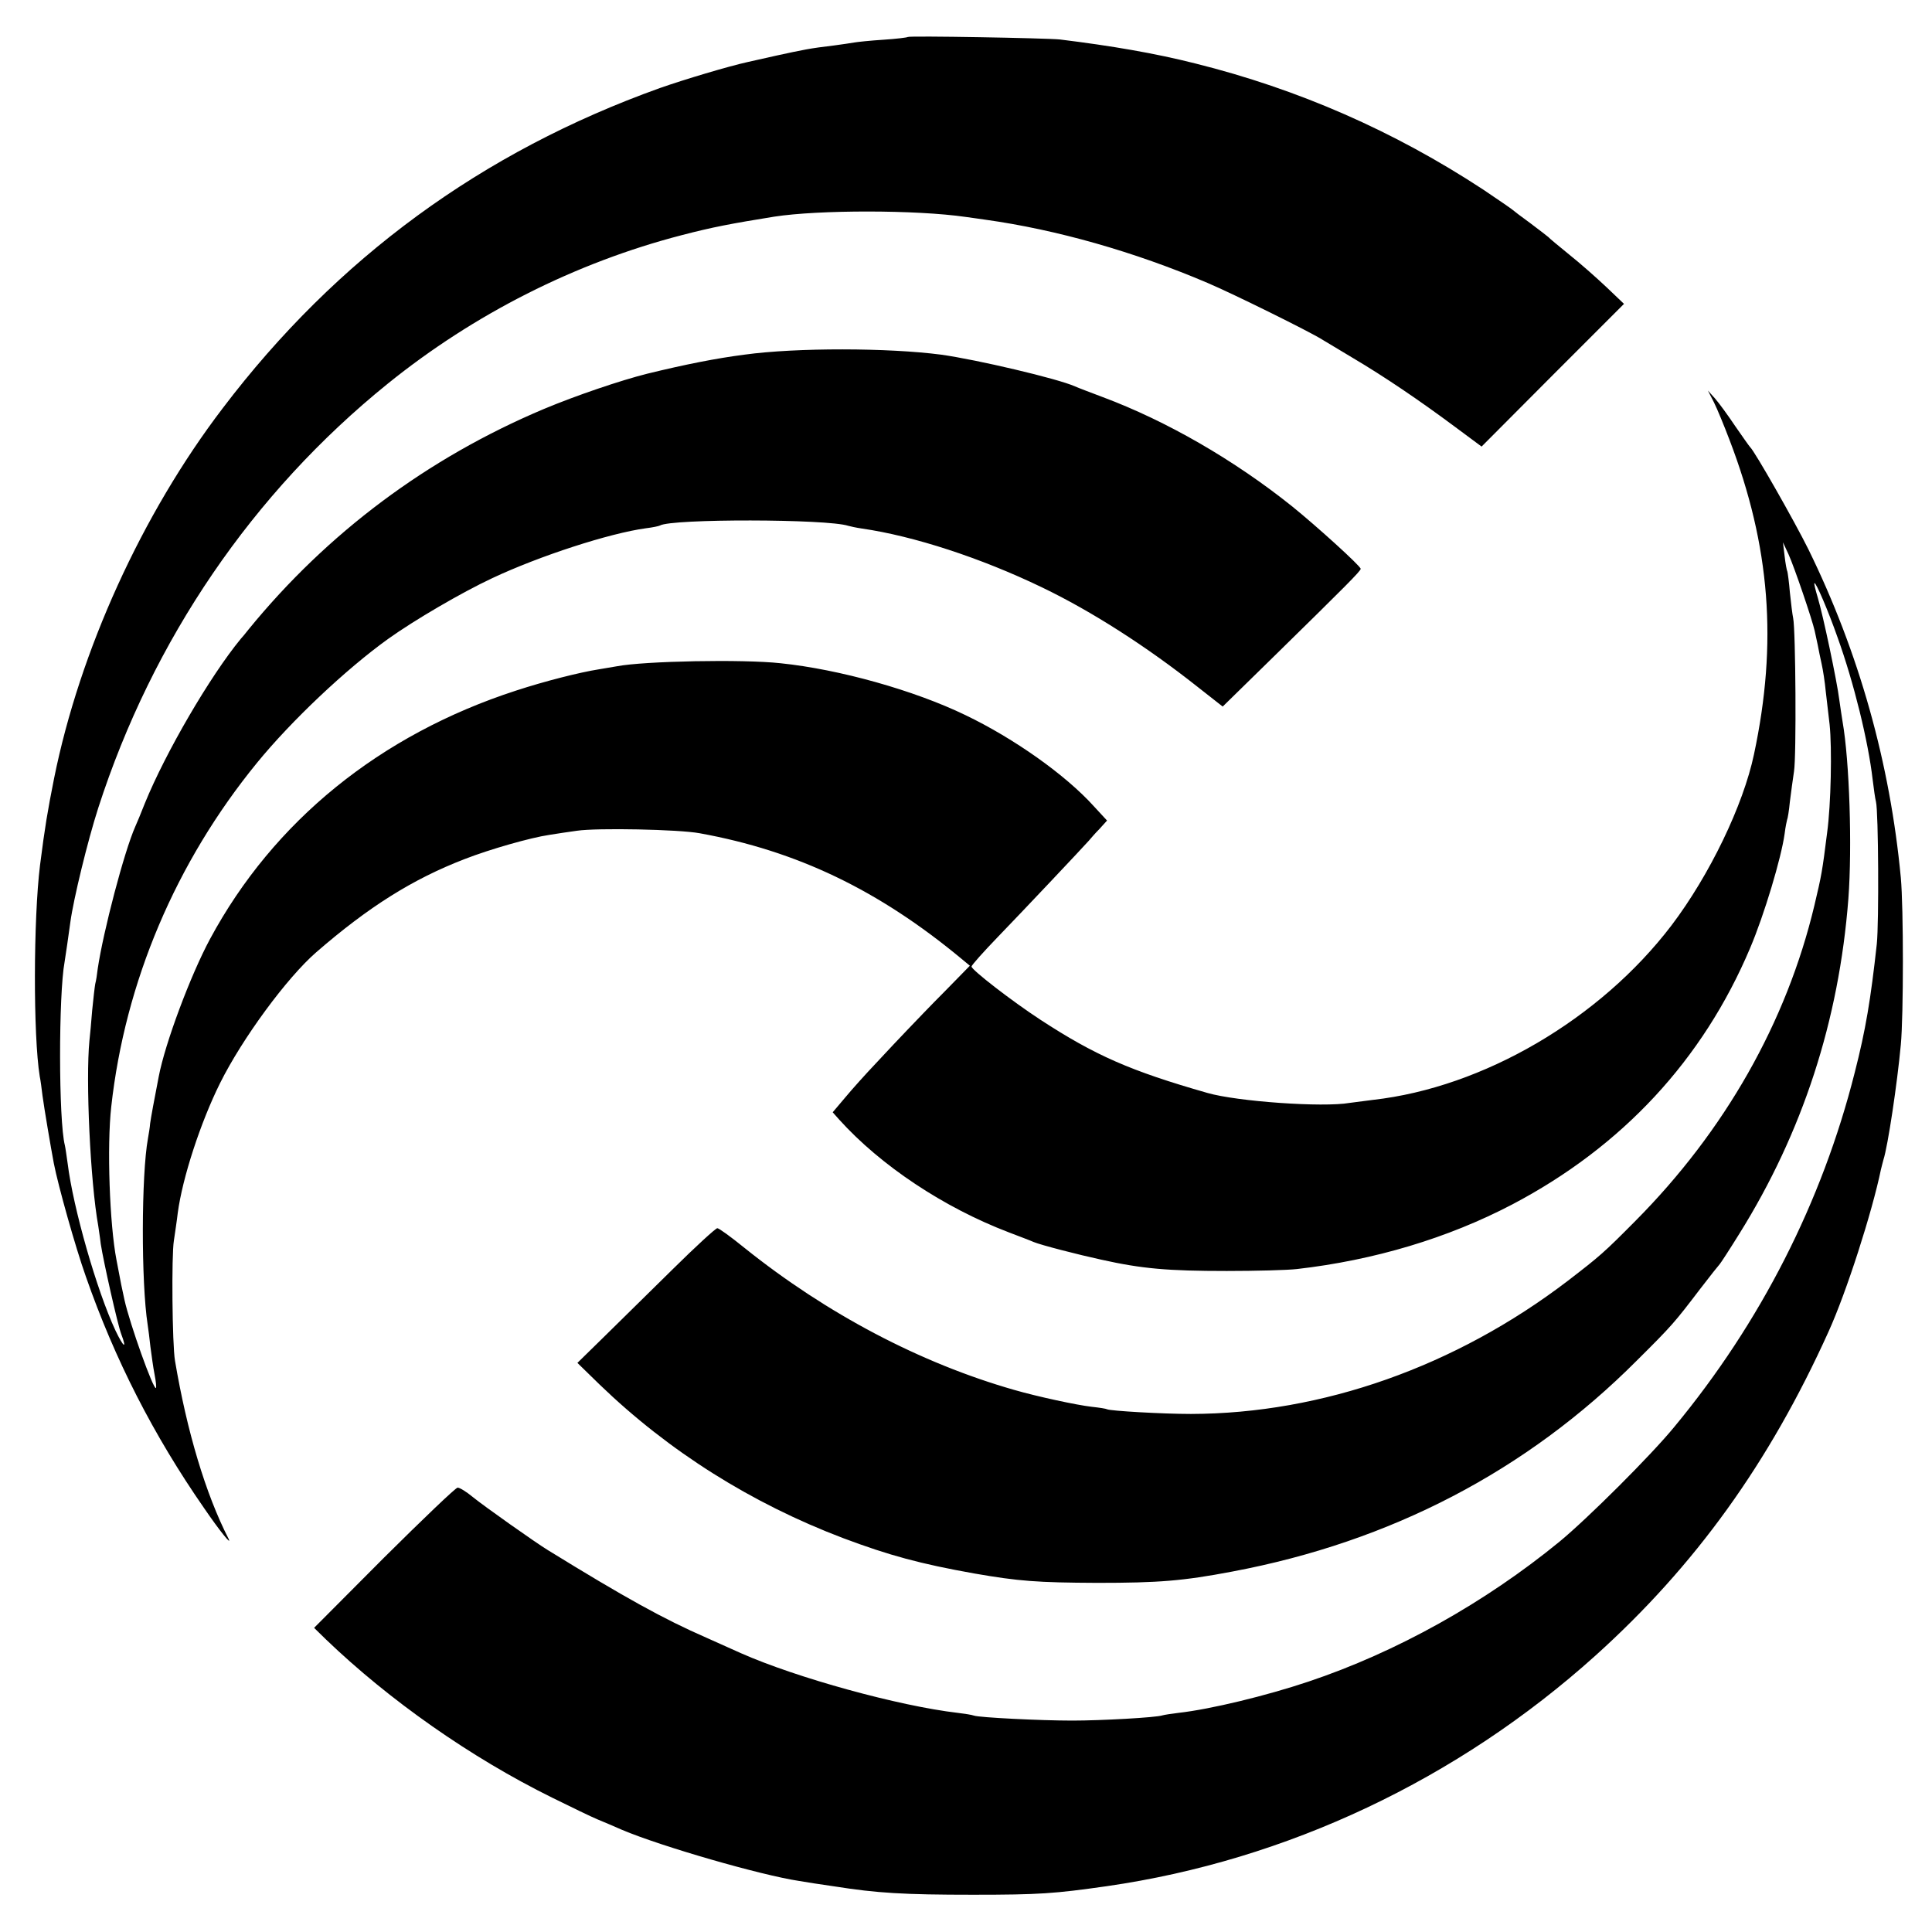
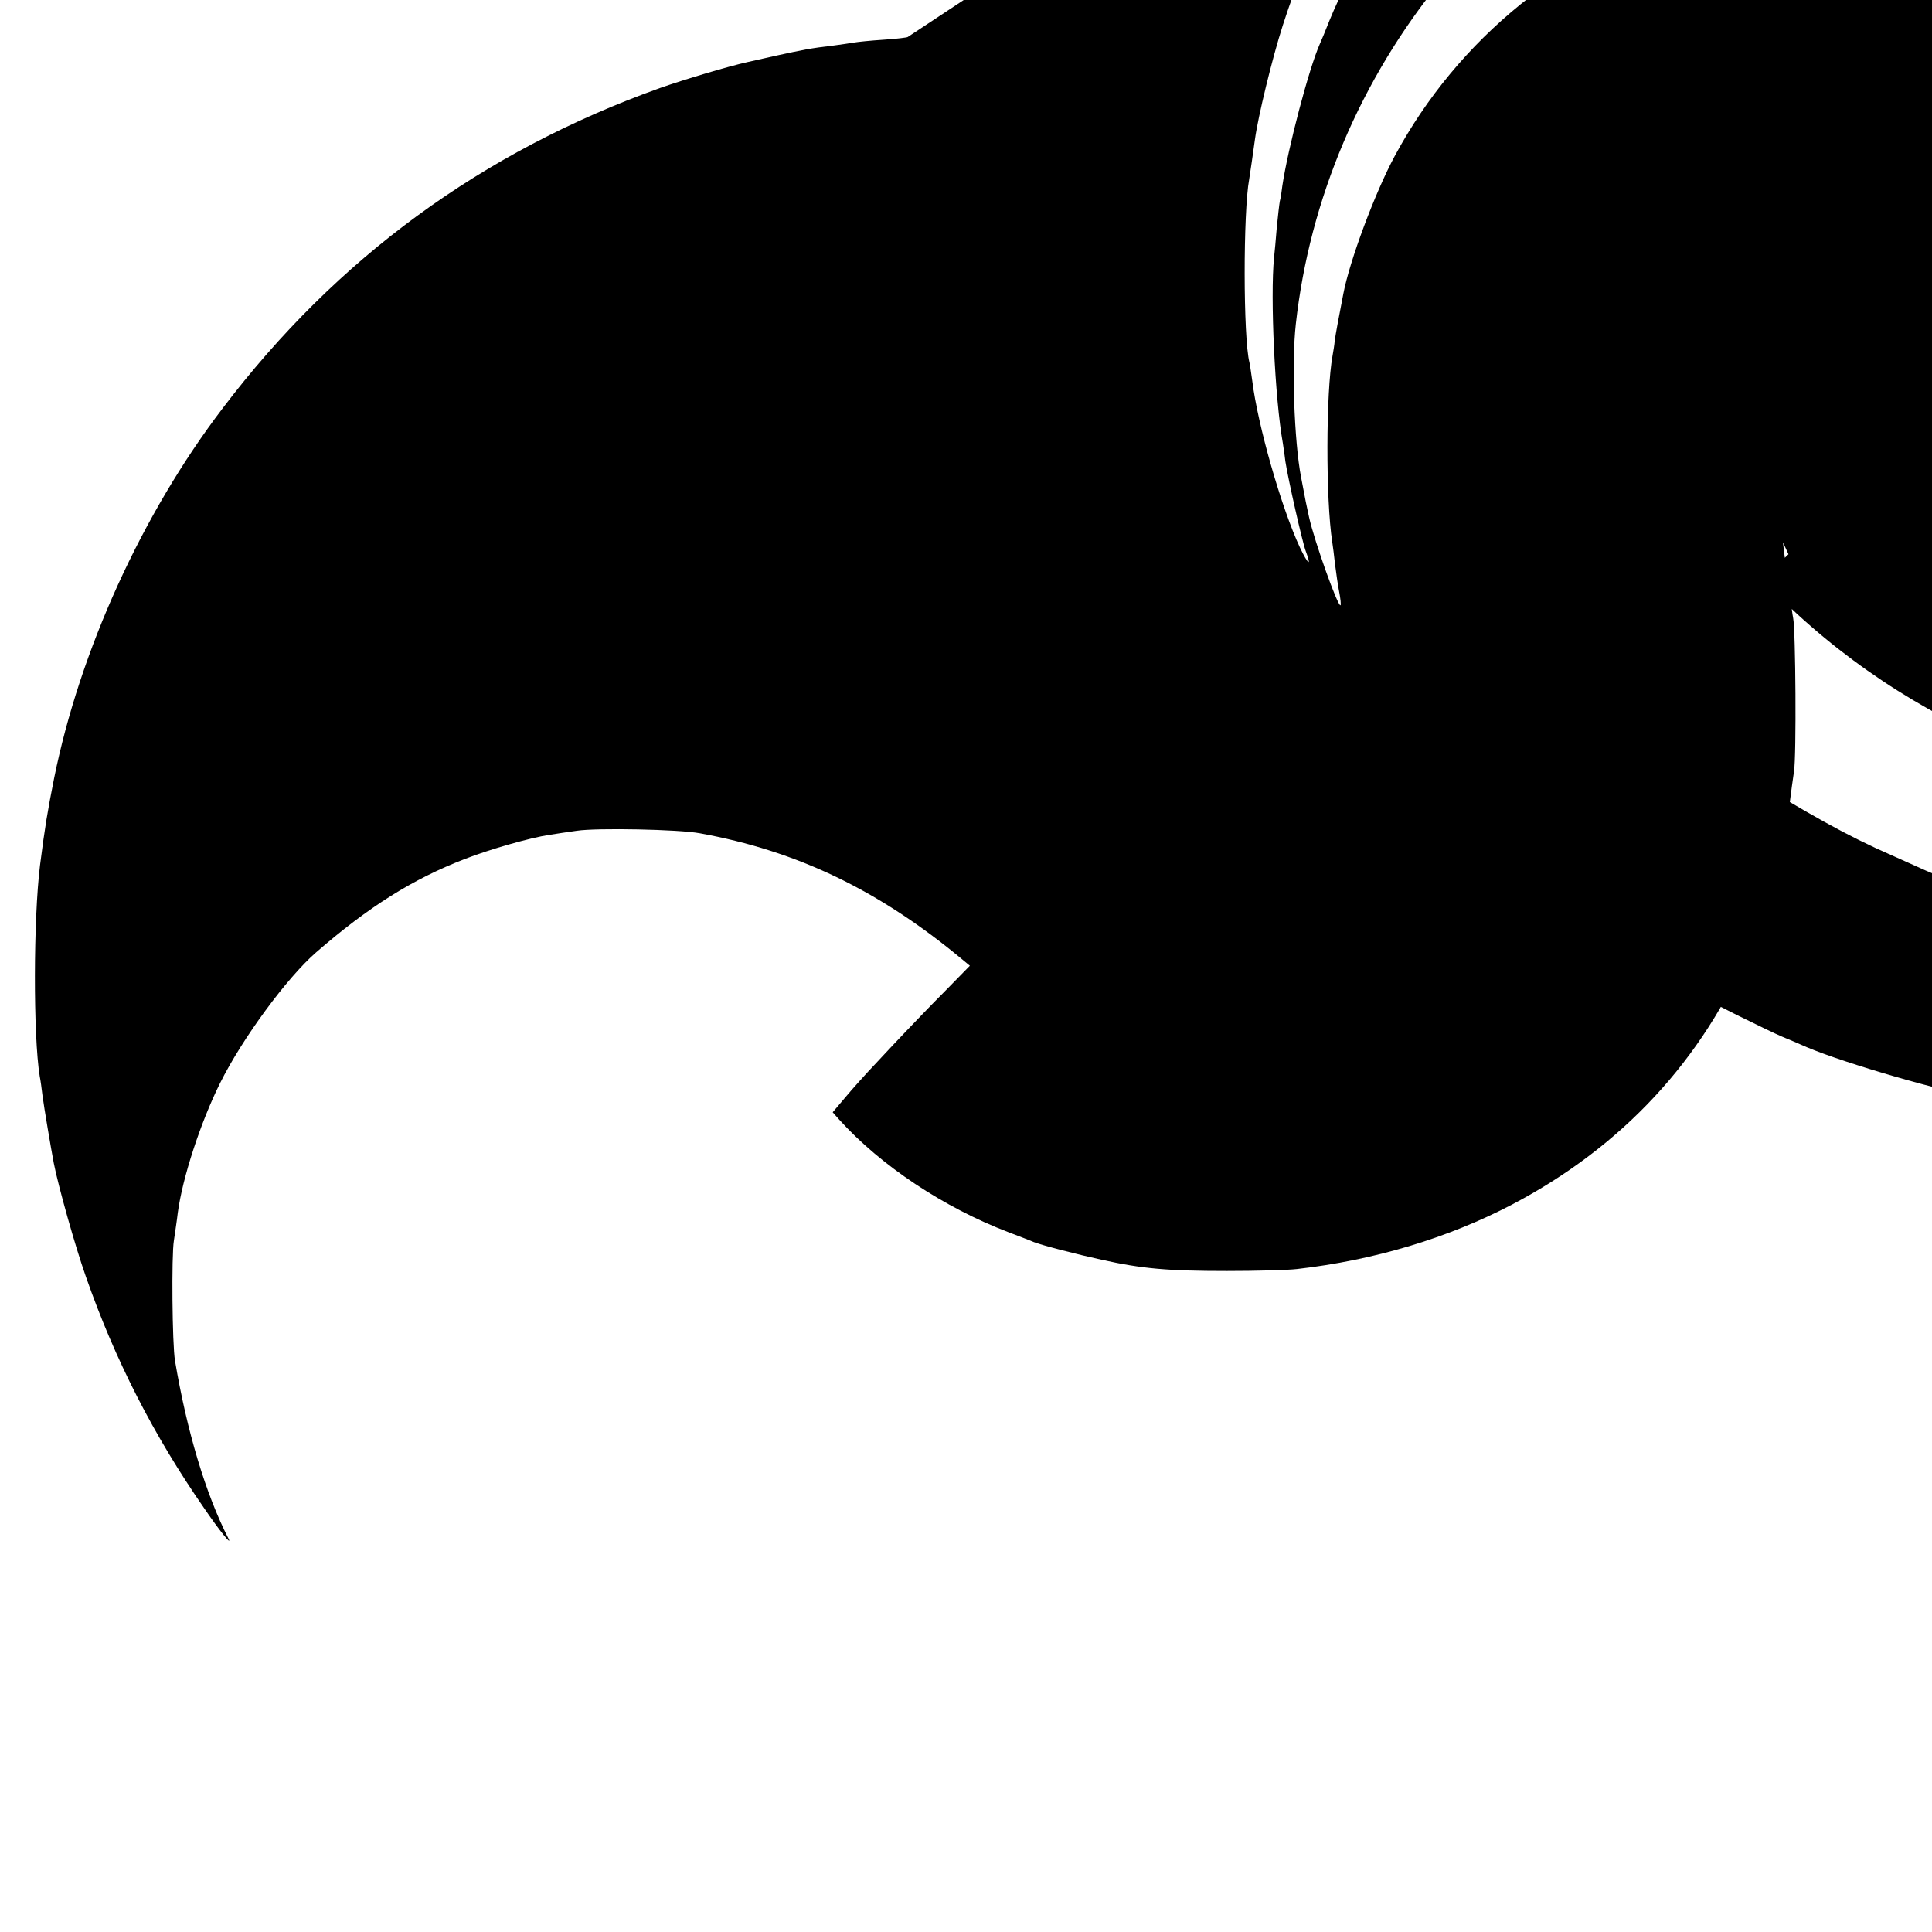
<svg xmlns="http://www.w3.org/2000/svg" version="1.0" width="700pt" height="700pt" viewBox="0 0 700 700" preserveAspectRatio="xMidYMid meet">
  <g transform="translate(0,700) scale(0.1,-0.1)" fill="#000000" stroke="none">
-     <path d="M3289 6866 c-2 -2 -42 -7 -89 -10 -47 -3 -94 -8 -105 -10 -11 -2 -45 -7 -75 -11 -85 -10 -108 -15 -205 -36 -49 -11 -98 -22 -107 -24 -68 -15 -229 -63 -317 -94 -645 -231 -1172 -617 -1584 -1160 -293 -384 -518 -880 -611 -1341 -24 -121 -33 -174 -51 -315 -24 -194 -25 -617 -1 -765 3 -14 7 -45 10 -70 6 -45 30 -187 41 -245 16 -82 78 -303 116 -410 105 -301 245 -575 429 -840 54 -79 102 -139 88 -110 -83 162 -151 390 -194 645 -10 58 -13 382 -4 435 4 28 11 73 14 100 17 128 83 329 153 470 81 163 243 383 349 475 189 164 349 265 539 338 90 35 237 77 305 87 25 4 70 11 100 15 73 11 370 5 445 -9 353 -64 649 -206 950 -456 l29 -24 -91 -93 c-51 -51 -111 -114 -135 -139 -24 -25 -75 -79 -113 -120 -39 -41 -90 -98 -114 -127 l-44 -52 24 -27 c150 -166 378 -318 614 -408 39 -15 79 -30 90 -35 26 -11 162 -46 245 -64 148 -33 241 -41 455 -41 105 0 219 3 254 7 280 32 547 112 780 234 398 209 691 524 862 929 51 120 113 327 125 414 3 25 8 48 9 51 2 3 7 33 10 65 4 33 11 83 15 110 9 53 6 513 -3 555 -3 14 -8 56 -12 94 -3 38 -8 72 -9 75 -2 3 -7 29 -10 56 l-6 50 20 -43 c21 -46 86 -237 95 -278 3 -13 8 -36 11 -51 3 -16 9 -46 14 -68 5 -22 12 -67 15 -100 4 -33 10 -87 14 -120 9 -86 5 -290 -9 -392 -18 -143 -20 -153 -46 -263 -101 -424 -325 -818 -649 -1144 -114 -115 -128 -127 -245 -217 -406 -310 -889 -481 -1365 -482 -103 0 -293 11 -304 17 -3 2 -28 6 -56 9 -53 6 -197 37 -280 61 -340 97 -680 276 -978 515 -48 39 -92 71 -98 71 -6 0 -79 -67 -162 -149 -84 -83 -196 -193 -249 -245 l-96 -94 81 -79 c251 -242 550 -430 882 -556 168 -63 279 -93 475 -128 161 -28 228 -33 445 -34 224 0 311 7 490 41 574 108 1067 365 1465 764 128 127 137 138 230 260 36 47 68 87 71 90 3 3 35 52 71 110 229 367 361 772 395 1214 14 188 4 498 -21 641 -3 17 -8 53 -12 80 -8 66 -59 307 -78 370 -8 27 -14 50 -12 52 5 5 50 -100 84 -197 59 -164 111 -376 127 -515 4 -33 9 -69 12 -80 9 -36 11 -438 3 -515 -22 -200 -40 -310 -80 -466 -118 -468 -341 -906 -653 -1283 -85 -104 -315 -333 -417 -417 -270 -221 -590 -400 -910 -507 -152 -51 -354 -100 -470 -113 -25 -3 -51 -7 -58 -9 -22 -8 -223 -19 -327 -19 -115 0 -336 11 -356 18 -8 3 -34 7 -59 10 -214 25 -584 127 -785 216 -22 10 -78 35 -125 56 -156 68 -298 147 -574 317 -43 26 -234 161 -273 193 -23 19 -47 34 -55 34 -7 0 -127 -115 -267 -254 l-253 -254 43 -42 c229 -220 525 -428 819 -573 69 -34 143 -70 165 -79 22 -9 62 -26 89 -38 142 -60 502 -164 641 -185 22 -4 81 -13 130 -20 152 -24 250 -30 500 -30 242 0 295 4 485 31 653 94 1272 387 1770 835 362 326 630 698 845 1174 65 143 158 433 190 588 2 10 7 26 9 35 16 49 50 276 63 417 10 105 10 497 0 605 -39 414 -151 815 -335 1190 -50 101 -195 356 -211 370 -3 3 -27 37 -54 76 -26 39 -59 84 -73 100 l-26 29 22 -43 c12 -24 37 -85 56 -135 148 -386 175 -736 89 -1140 -39 -185 -161 -438 -299 -620 -259 -340 -682 -587 -1081 -632 -33 -4 -71 -9 -85 -11 -97 -17 -407 5 -515 36 -280 80 -407 136 -605 265 -104 68 -250 181 -250 193 0 5 43 53 96 108 89 92 306 322 329 348 6 7 22 26 38 42 l28 31 -48 52 c-102 113 -288 245 -465 330 -186 90 -457 166 -670 188 -137 15 -494 8 -593 -11 -11 -2 -40 -7 -65 -11 -70 -11 -196 -43 -300 -77 -493 -160 -879 -473 -1109 -900 -71 -132 -163 -378 -186 -499 -16 -82 -28 -147 -31 -169 -1 -14 -5 -38 -8 -55 -24 -131 -25 -521 -1 -675 2 -14 7 -50 10 -80 4 -30 10 -75 15 -100 5 -25 7 -47 5 -49 -9 -8 -95 233 -114 319 -10 45 -12 55 -29 145 -25 129 -35 412 -19 555 50 452 234 886 528 1246 125 153 322 339 475 449 95 68 266 168 377 220 172 81 425 163 557 181 25 3 48 8 51 10 42 25 606 24 682 -1 7 -2 29 -7 50 -10 187 -27 430 -106 652 -213 181 -87 380 -215 562 -359 l93 -73 191 187 c252 247 309 304 309 312 0 10 -160 155 -248 226 -211 169 -456 310 -686 396 -45 17 -90 34 -101 39 -62 28 -356 97 -485 115 -191 25 -524 26 -713 0 -101 -13 -213 -35 -352 -69 -96 -24 -258 -79 -375 -128 -422 -178 -784 -449 -1069 -798 -11 -14 -24 -30 -29 -35 -111 -135 -272 -411 -347 -595 -14 -36 -30 -74 -35 -85 -40 -90 -116 -380 -136 -515 -2 -19 -6 -44 -9 -55 -2 -11 -7 -54 -11 -95 -3 -41 -8 -91 -10 -110 -14 -142 3 -511 32 -672 1 -9 6 -38 9 -65 10 -65 61 -291 74 -326 22 -58 9 -50 -21 13 -67 143 -153 443 -173 605 -4 28 -8 57 -10 65 -23 90 -23 547 -1 665 3 17 15 101 21 145 11 81 62 292 101 413 197 610 560 1142 1049 1537 312 252 679 438 1065 538 111 29 180 42 335 67 162 25 514 25 694 -1 20 -3 52 -7 71 -10 258 -36 540 -116 805 -229 94 -40 369 -176 415 -205 8 -5 58 -35 110 -66 115 -68 242 -154 371 -250 l97 -72 258 259 258 258 -64 61 c-36 34 -96 87 -135 118 -38 31 -72 59 -75 63 -3 3 -32 25 -65 50 -33 24 -62 46 -65 49 -3 3 -51 36 -106 73 -323 212 -670 364 -1043 457 -146 37 -304 64 -491 87 -48 5 -546 14 -551 9z" />
+     <path d="M3289 6866 c-2 -2 -42 -7 -89 -10 -47 -3 -94 -8 -105 -10 -11 -2 -45 -7 -75 -11 -85 -10 -108 -15 -205 -36 -49 -11 -98 -22 -107 -24 -68 -15 -229 -63 -317 -94 -645 -231 -1172 -617 -1584 -1160 -293 -384 -518 -880 -611 -1341 -24 -121 -33 -174 -51 -315 -24 -194 -25 -617 -1 -765 3 -14 7 -45 10 -70 6 -45 30 -187 41 -245 16 -82 78 -303 116 -410 105 -301 245 -575 429 -840 54 -79 102 -139 88 -110 -83 162 -151 390 -194 645 -10 58 -13 382 -4 435 4 28 11 73 14 100 17 128 83 329 153 470 81 163 243 383 349 475 189 164 349 265 539 338 90 35 237 77 305 87 25 4 70 11 100 15 73 11 370 5 445 -9 353 -64 649 -206 950 -456 l29 -24 -91 -93 c-51 -51 -111 -114 -135 -139 -24 -25 -75 -79 -113 -120 -39 -41 -90 -98 -114 -127 l-44 -52 24 -27 c150 -166 378 -318 614 -408 39 -15 79 -30 90 -35 26 -11 162 -46 245 -64 148 -33 241 -41 455 -41 105 0 219 3 254 7 280 32 547 112 780 234 398 209 691 524 862 929 51 120 113 327 125 414 3 25 8 48 9 51 2 3 7 33 10 65 4 33 11 83 15 110 9 53 6 513 -3 555 -3 14 -8 56 -12 94 -3 38 -8 72 -9 75 -2 3 -7 29 -10 56 l-6 50 20 -43 l-96 -94 81 -79 c251 -242 550 -430 882 -556 168 -63 279 -93 475 -128 161 -28 228 -33 445 -34 224 0 311 7 490 41 574 108 1067 365 1465 764 128 127 137 138 230 260 36 47 68 87 71 90 3 3 35 52 71 110 229 367 361 772 395 1214 14 188 4 498 -21 641 -3 17 -8 53 -12 80 -8 66 -59 307 -78 370 -8 27 -14 50 -12 52 5 5 50 -100 84 -197 59 -164 111 -376 127 -515 4 -33 9 -69 12 -80 9 -36 11 -438 3 -515 -22 -200 -40 -310 -80 -466 -118 -468 -341 -906 -653 -1283 -85 -104 -315 -333 -417 -417 -270 -221 -590 -400 -910 -507 -152 -51 -354 -100 -470 -113 -25 -3 -51 -7 -58 -9 -22 -8 -223 -19 -327 -19 -115 0 -336 11 -356 18 -8 3 -34 7 -59 10 -214 25 -584 127 -785 216 -22 10 -78 35 -125 56 -156 68 -298 147 -574 317 -43 26 -234 161 -273 193 -23 19 -47 34 -55 34 -7 0 -127 -115 -267 -254 l-253 -254 43 -42 c229 -220 525 -428 819 -573 69 -34 143 -70 165 -79 22 -9 62 -26 89 -38 142 -60 502 -164 641 -185 22 -4 81 -13 130 -20 152 -24 250 -30 500 -30 242 0 295 4 485 31 653 94 1272 387 1770 835 362 326 630 698 845 1174 65 143 158 433 190 588 2 10 7 26 9 35 16 49 50 276 63 417 10 105 10 497 0 605 -39 414 -151 815 -335 1190 -50 101 -195 356 -211 370 -3 3 -27 37 -54 76 -26 39 -59 84 -73 100 l-26 29 22 -43 c12 -24 37 -85 56 -135 148 -386 175 -736 89 -1140 -39 -185 -161 -438 -299 -620 -259 -340 -682 -587 -1081 -632 -33 -4 -71 -9 -85 -11 -97 -17 -407 5 -515 36 -280 80 -407 136 -605 265 -104 68 -250 181 -250 193 0 5 43 53 96 108 89 92 306 322 329 348 6 7 22 26 38 42 l28 31 -48 52 c-102 113 -288 245 -465 330 -186 90 -457 166 -670 188 -137 15 -494 8 -593 -11 -11 -2 -40 -7 -65 -11 -70 -11 -196 -43 -300 -77 -493 -160 -879 -473 -1109 -900 -71 -132 -163 -378 -186 -499 -16 -82 -28 -147 -31 -169 -1 -14 -5 -38 -8 -55 -24 -131 -25 -521 -1 -675 2 -14 7 -50 10 -80 4 -30 10 -75 15 -100 5 -25 7 -47 5 -49 -9 -8 -95 233 -114 319 -10 45 -12 55 -29 145 -25 129 -35 412 -19 555 50 452 234 886 528 1246 125 153 322 339 475 449 95 68 266 168 377 220 172 81 425 163 557 181 25 3 48 8 51 10 42 25 606 24 682 -1 7 -2 29 -7 50 -10 187 -27 430 -106 652 -213 181 -87 380 -215 562 -359 l93 -73 191 187 c252 247 309 304 309 312 0 10 -160 155 -248 226 -211 169 -456 310 -686 396 -45 17 -90 34 -101 39 -62 28 -356 97 -485 115 -191 25 -524 26 -713 0 -101 -13 -213 -35 -352 -69 -96 -24 -258 -79 -375 -128 -422 -178 -784 -449 -1069 -798 -11 -14 -24 -30 -29 -35 -111 -135 -272 -411 -347 -595 -14 -36 -30 -74 -35 -85 -40 -90 -116 -380 -136 -515 -2 -19 -6 -44 -9 -55 -2 -11 -7 -54 -11 -95 -3 -41 -8 -91 -10 -110 -14 -142 3 -511 32 -672 1 -9 6 -38 9 -65 10 -65 61 -291 74 -326 22 -58 9 -50 -21 13 -67 143 -153 443 -173 605 -4 28 -8 57 -10 65 -23 90 -23 547 -1 665 3 17 15 101 21 145 11 81 62 292 101 413 197 610 560 1142 1049 1537 312 252 679 438 1065 538 111 29 180 42 335 67 162 25 514 25 694 -1 20 -3 52 -7 71 -10 258 -36 540 -116 805 -229 94 -40 369 -176 415 -205 8 -5 58 -35 110 -66 115 -68 242 -154 371 -250 l97 -72 258 259 258 258 -64 61 c-36 34 -96 87 -135 118 -38 31 -72 59 -75 63 -3 3 -32 25 -65 50 -33 24 -62 46 -65 49 -3 3 -51 36 -106 73 -323 212 -670 364 -1043 457 -146 37 -304 64 -491 87 -48 5 -546 14 -551 9z" />
  </g>
</svg>